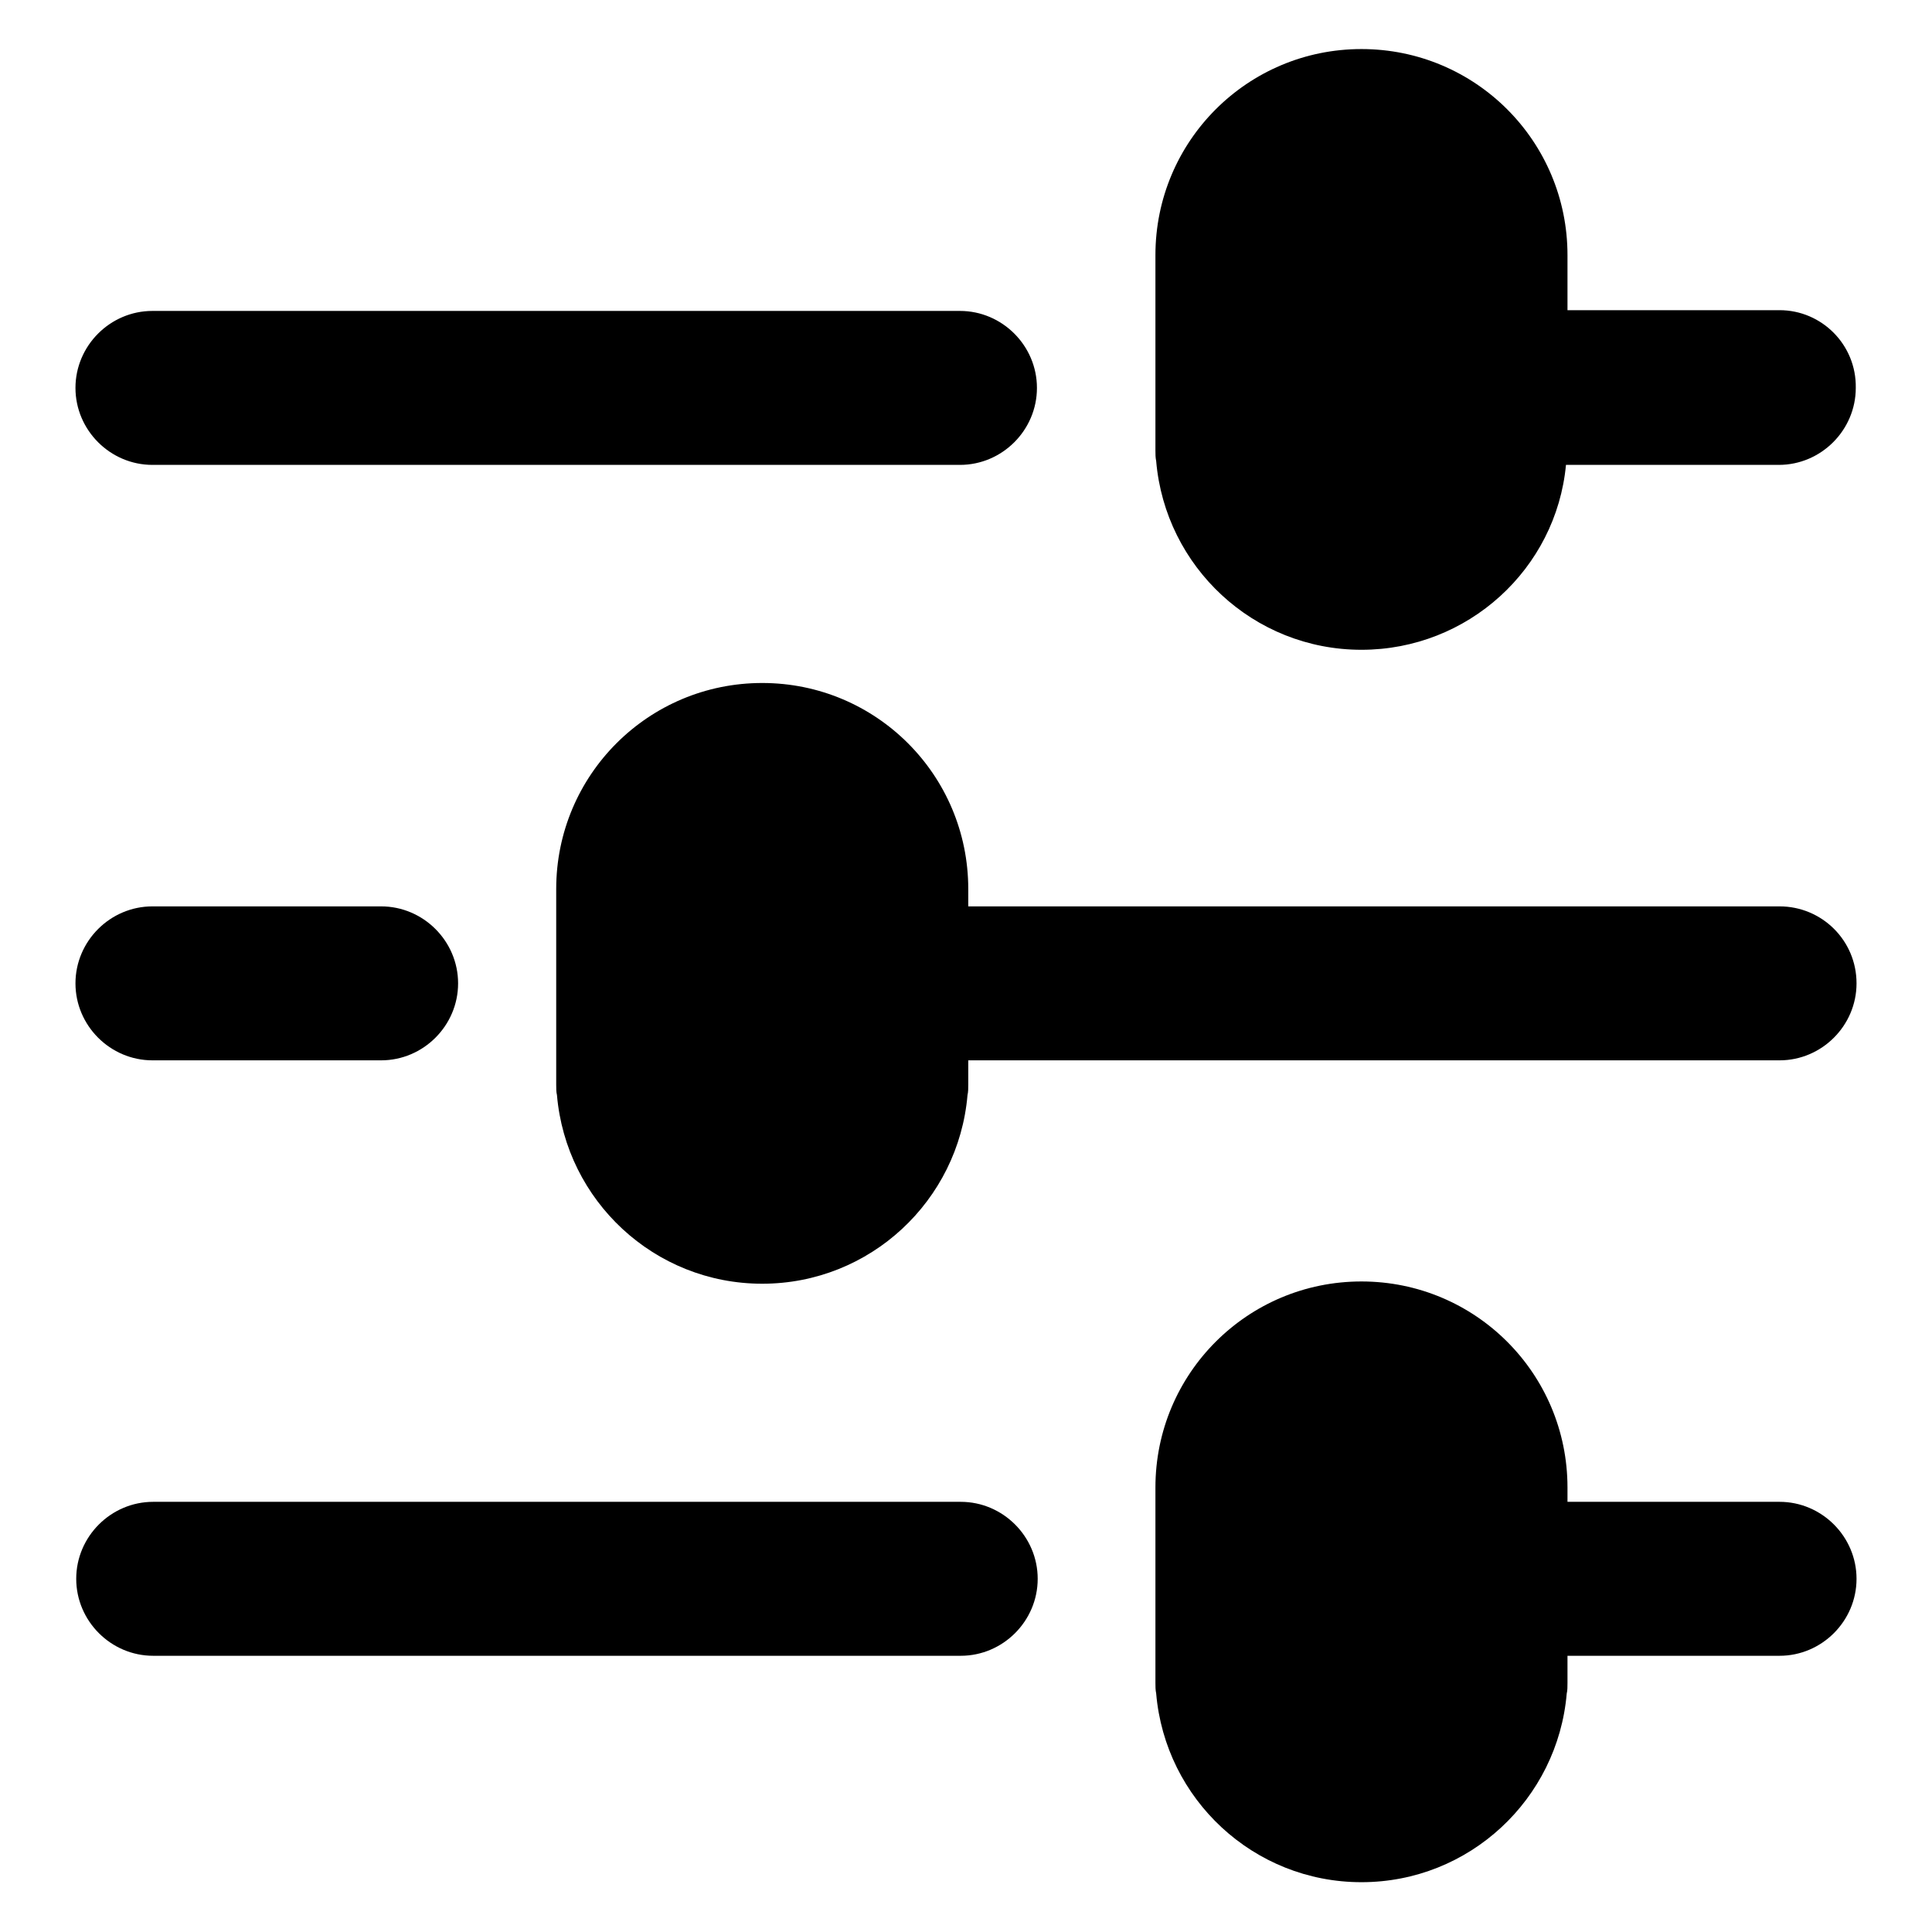
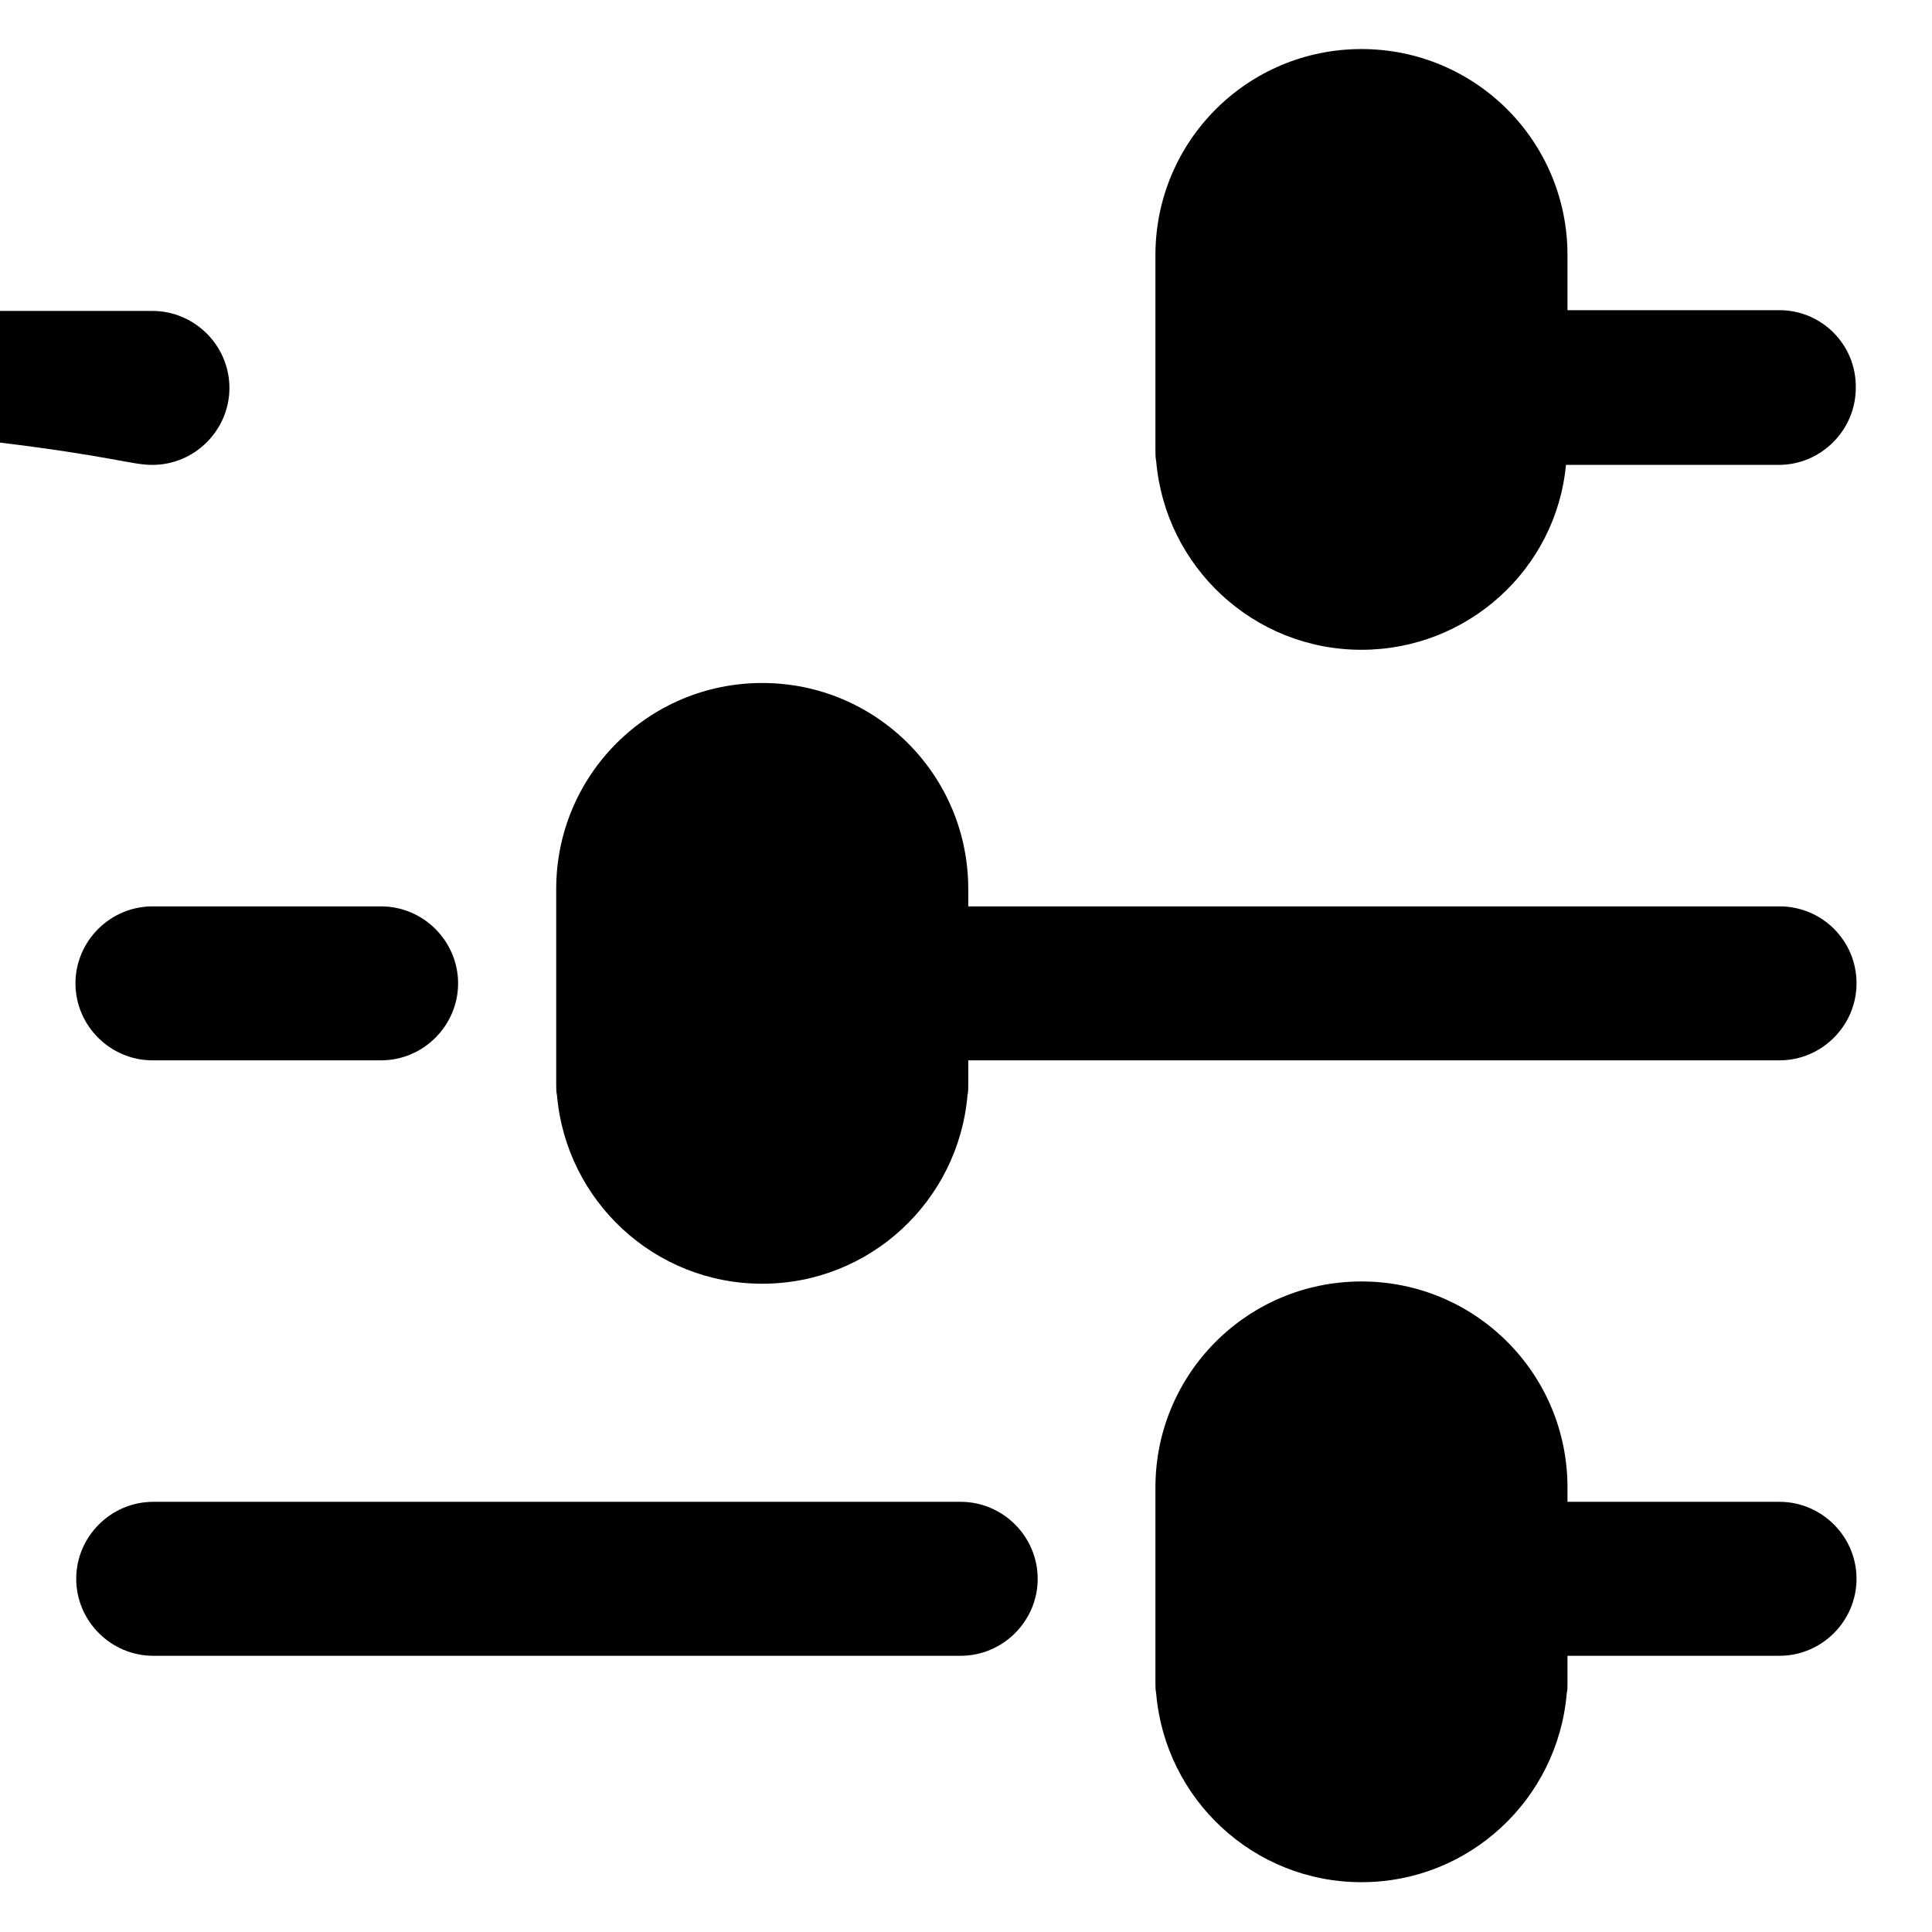
<svg xmlns="http://www.w3.org/2000/svg" version="1.1" x="0px" y="0px" viewBox="0 0 256 256" enable-background="new 0 0 256 256" xml:space="preserve">
  <g>
-     <path fill="#000000" d="M20.2,140.5h30.3c5.6,0,10.2-4.6,10.2-10.2c0-5.6-4.6-10.2-10.2-10.2H20.2c-5.6,0-10.2,4.6-10.2,10.2 C10,135.9,14.6,140.5,20.2,140.5z M235.8,41.1h-28.1v-6.2v-0.4v-0.7c0-15.1-12.2-27.3-27.3-27.3s-27.3,12.2-27.3,27.3v25.9 c0,0.5,0,0.9,0.1,1.4c1.2,14,12.9,25,27.2,25c14.1,0,25.8-10.7,27.1-24.5h28.2c5.6,0,10.2-4.6,10.2-10.2 C246,45.7,241.4,41.1,235.8,41.1L235.8,41.1z M235.8,199h-28.1v-0.8v-0.4v-0.7c0-15.1-12.2-27.3-27.3-27.3s-27.3,12.2-27.3,27.3 v25.9c0,0.5,0,0.9,0.1,1.4c1.2,14,12.9,25,27.2,25c14.3,0,26-11,27.2-25c0.1-0.4,0.1-0.9,0.1-1.4v-3.6h28.1 c5.6,0,10.2-4.6,10.2-10.2C246,203.6,241.4,199,235.8,199L235.8,199z M127.3,199h-107c-5.6,0-10.2,4.6-10.2,10.2 c0,5.6,4.6,10.2,10.2,10.2h107c5.6,0,10.2-4.6,10.2-10.2S132.9,199,127.3,199z M20.2,61.6h107c5.6,0,10.2-4.6,10.2-10.2 c0-5.6-4.6-10.2-10.2-10.2h-107c-5.6,0-10.2,4.6-10.2,10.2C10,57,14.6,61.6,20.2,61.6z M235.8,120.1H128.3v-1.2v-0.4v-0.7 c0-15.1-12.2-27.3-27.3-27.3c-15.1,0-27.3,12.2-27.3,27.3v25.9c0,0.5,0,1,0.1,1.4c1.2,14,12.9,25,27.2,25s26-11,27.2-25 c0.1-0.4,0.1-0.9,0.1-1.4v-3.2h107.5c5.6,0,10.2-4.6,10.2-10.2C246,124.6,241.4,120.1,235.8,120.1z" />
+     <path fill="#000000" d="M20.2,140.5h30.3c5.6,0,10.2-4.6,10.2-10.2c0-5.6-4.6-10.2-10.2-10.2H20.2c-5.6,0-10.2,4.6-10.2,10.2 C10,135.9,14.6,140.5,20.2,140.5z M235.8,41.1h-28.1v-6.2v-0.4v-0.7c0-15.1-12.2-27.3-27.3-27.3s-27.3,12.2-27.3,27.3v25.9 c0,0.5,0,0.9,0.1,1.4c1.2,14,12.9,25,27.2,25c14.1,0,25.8-10.7,27.1-24.5h28.2c5.6,0,10.2-4.6,10.2-10.2 C246,45.7,241.4,41.1,235.8,41.1L235.8,41.1z M235.8,199h-28.1v-0.8v-0.4v-0.7c0-15.1-12.2-27.3-27.3-27.3s-27.3,12.2-27.3,27.3 v25.9c0,0.5,0,0.9,0.1,1.4c1.2,14,12.9,25,27.2,25c14.3,0,26-11,27.2-25c0.1-0.4,0.1-0.9,0.1-1.4v-3.6h28.1 c5.6,0,10.2-4.6,10.2-10.2C246,203.6,241.4,199,235.8,199L235.8,199z M127.3,199h-107c-5.6,0-10.2,4.6-10.2,10.2 c0,5.6,4.6,10.2,10.2,10.2h107c5.6,0,10.2-4.6,10.2-10.2S132.9,199,127.3,199z M20.2,61.6c5.6,0,10.2-4.6,10.2-10.2 c0-5.6-4.6-10.2-10.2-10.2h-107c-5.6,0-10.2,4.6-10.2,10.2C10,57,14.6,61.6,20.2,61.6z M235.8,120.1H128.3v-1.2v-0.4v-0.7 c0-15.1-12.2-27.3-27.3-27.3c-15.1,0-27.3,12.2-27.3,27.3v25.9c0,0.5,0,1,0.1,1.4c1.2,14,12.9,25,27.2,25s26-11,27.2-25 c0.1-0.4,0.1-0.9,0.1-1.4v-3.2h107.5c5.6,0,10.2-4.6,10.2-10.2C246,124.6,241.4,120.1,235.8,120.1z" />
  </g>
</svg>